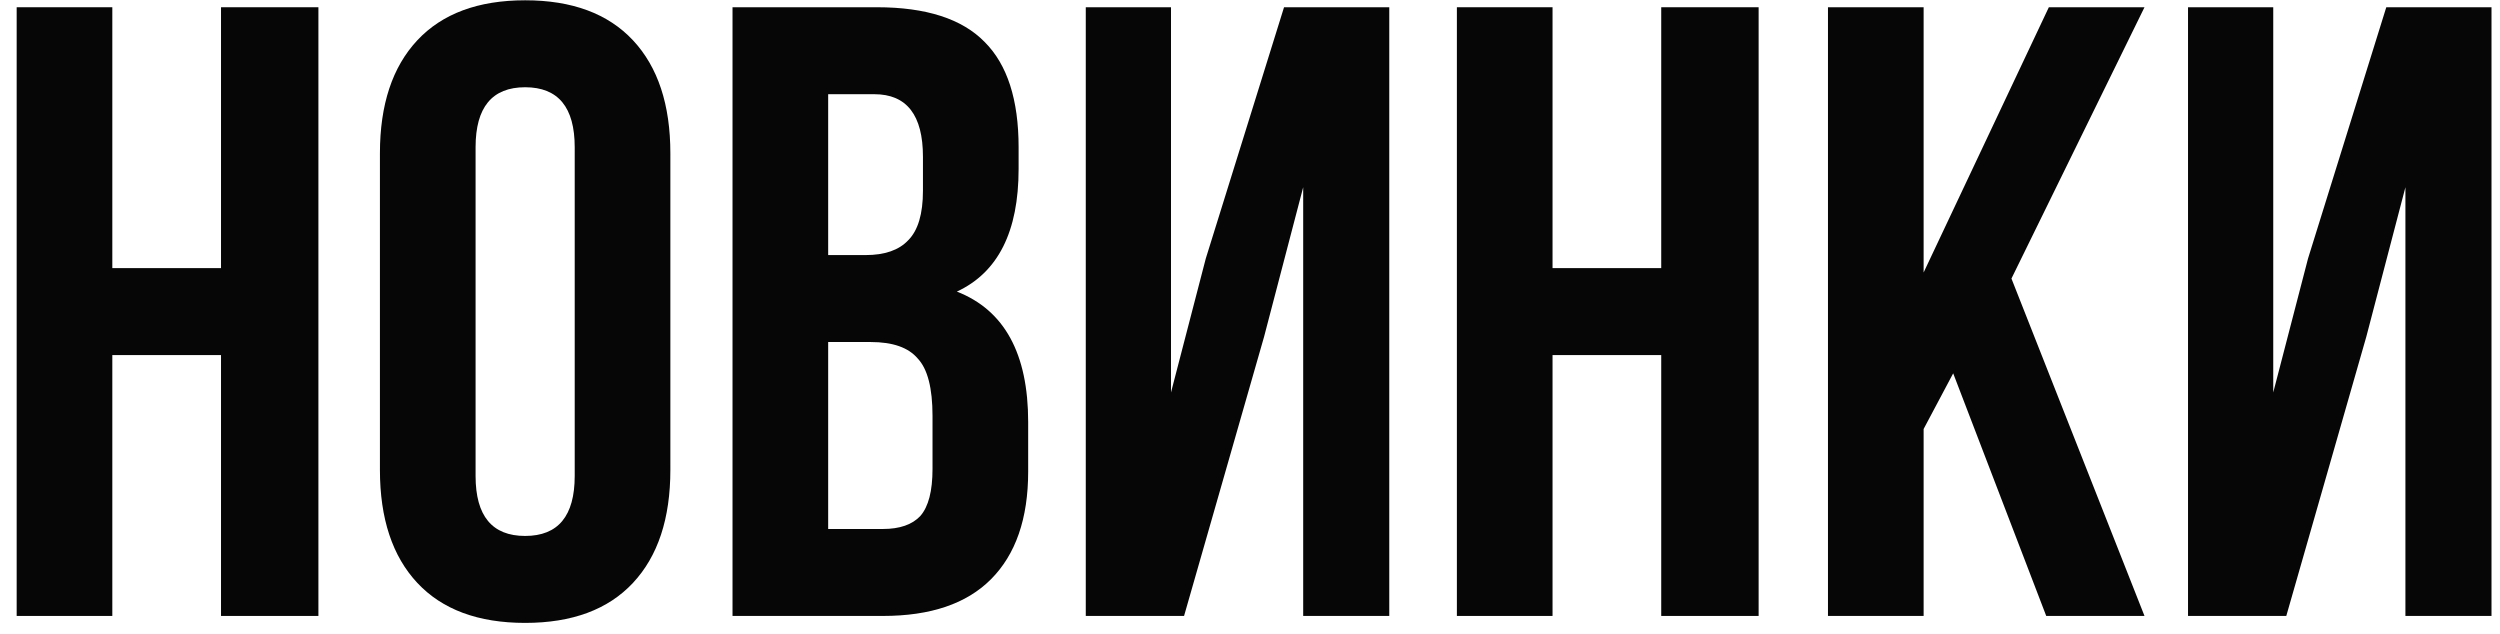
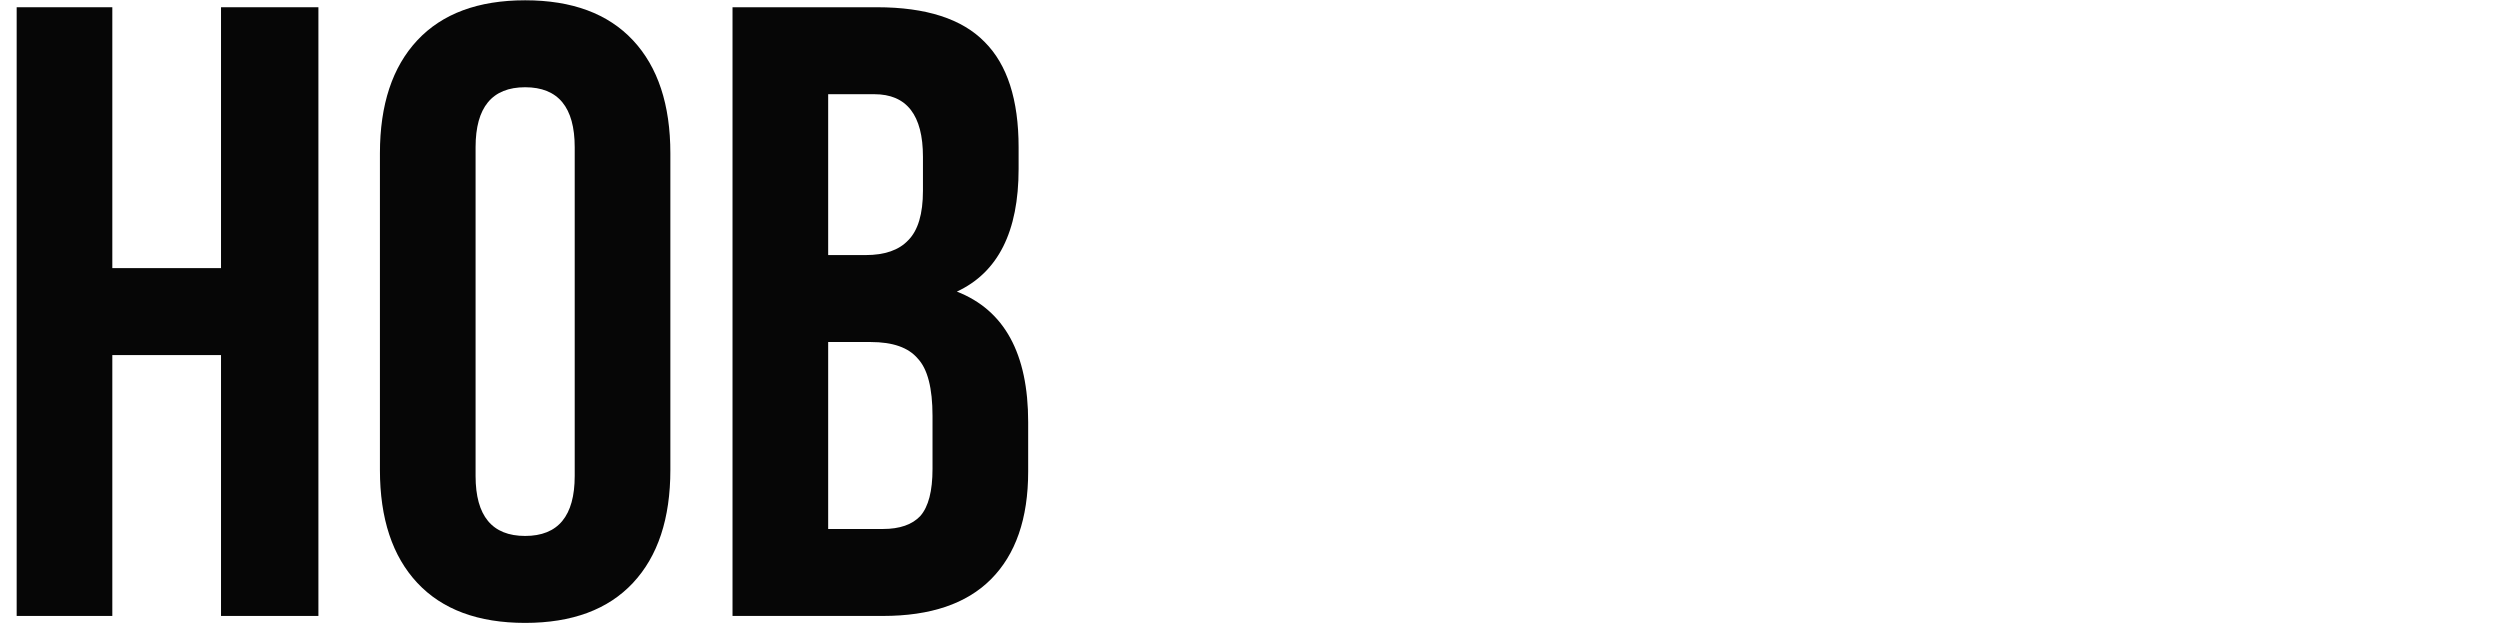
<svg xmlns="http://www.w3.org/2000/svg" width="138" height="35" viewBox="0 0 138 35" fill="none">
  <path d="M6.2 19.6V34H0.92V0.4H6.2V14.8H12.2V0.4H17.576V34H12.2V19.6H6.2Z" fill="#060606" />
  <path d="M26.252 8.128V26.272C26.252 28.48 27.164 29.584 28.988 29.584C30.812 29.584 31.724 28.48 31.724 26.272V8.128C31.724 5.92 30.812 4.816 28.988 4.816C27.164 4.816 26.252 5.92 26.252 8.128ZM20.972 25.936V8.464C20.972 5.776 21.66 3.696 23.036 2.224C24.412 0.752 26.396 0.016 28.988 0.016C31.58 0.016 33.564 0.752 34.94 2.224C36.316 3.696 37.004 5.776 37.004 8.464V25.936C37.004 28.624 36.316 30.704 34.94 32.176C33.564 33.648 31.58 34.384 28.988 34.384C26.396 34.384 24.412 33.648 23.036 32.176C21.66 30.704 20.972 28.624 20.972 25.936Z" fill="#060606" />
  <path d="M48.404 0.4C51.123 0.4 53.108 1.04 54.355 2.32C55.603 3.568 56.227 5.504 56.227 8.128V9.328C56.227 12.784 55.092 15.04 52.819 16.096C55.444 17.12 56.755 19.52 56.755 23.296V26.032C56.755 28.624 56.068 30.608 54.692 31.984C53.348 33.328 51.364 34 48.739 34H40.435V0.4H48.404ZM48.068 18.88H45.715V29.2H48.739C49.667 29.2 50.356 28.96 50.804 28.48C51.252 27.968 51.475 27.104 51.475 25.888V22.96C51.475 21.424 51.203 20.368 50.66 19.792C50.148 19.184 49.284 18.88 48.068 18.88ZM48.26 5.2H45.715V14.08H47.779C48.836 14.08 49.62 13.808 50.132 13.264C50.675 12.72 50.947 11.808 50.947 10.528V8.656C50.947 6.352 50.051 5.2 48.26 5.2Z" fill="#060606" />
-   <path d="M69.776 18.592L65.36 34H59.935V0.4H64.639V21.664L66.559 14.272L70.879 0.4H76.688V34H71.936V10.336L69.776 18.592Z" fill="#060606" />
-   <path d="M85.7 19.6V34H80.42V0.4H85.7V14.8H91.7V0.4H97.076V34H91.7V19.6H85.7Z" fill="#060606" />
-   <path d="M112.952 34L107.816 20.608L106.184 23.68V34H100.904V0.4H106.184V15.04L113.096 0.4H118.376L111.032 15.376L118.376 34H112.952Z" fill="#060606" />
-   <path d="M130.619 18.592L126.203 34H120.779V0.4H125.483V21.664L127.403 14.272L131.723 0.4H137.531V34H132.779V10.336L130.619 18.592Z" fill="#060606" />
</svg>